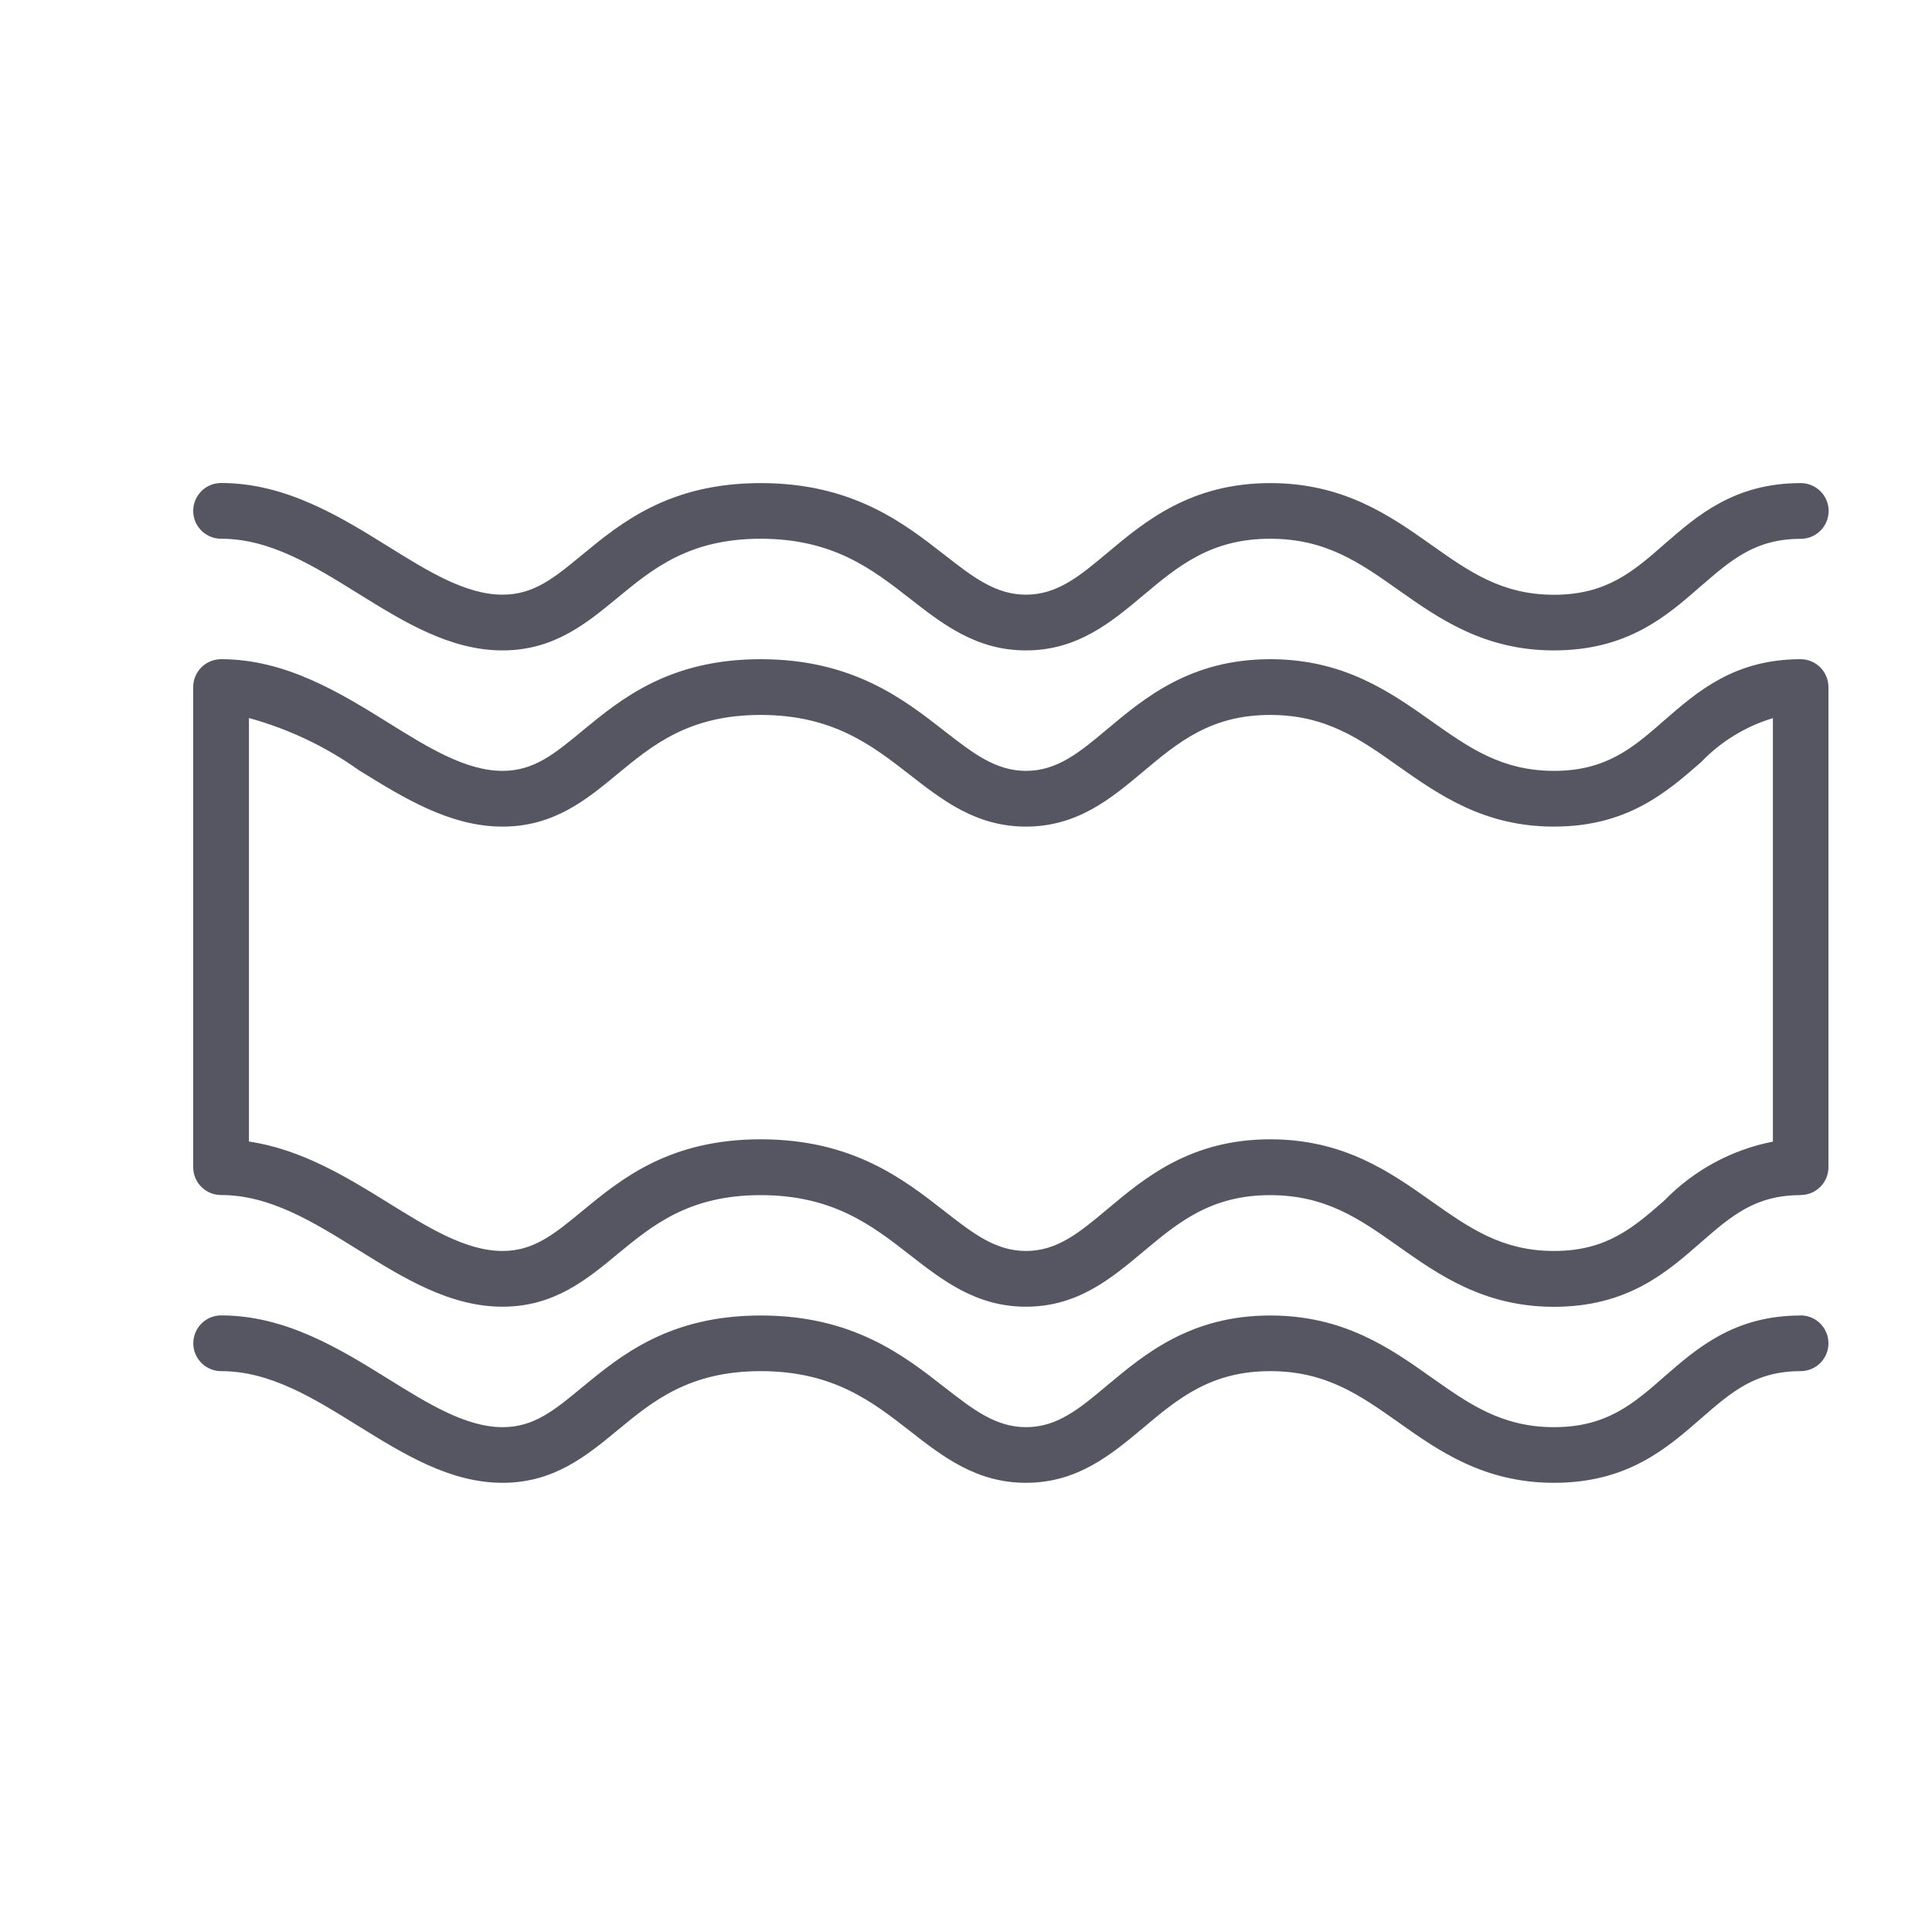
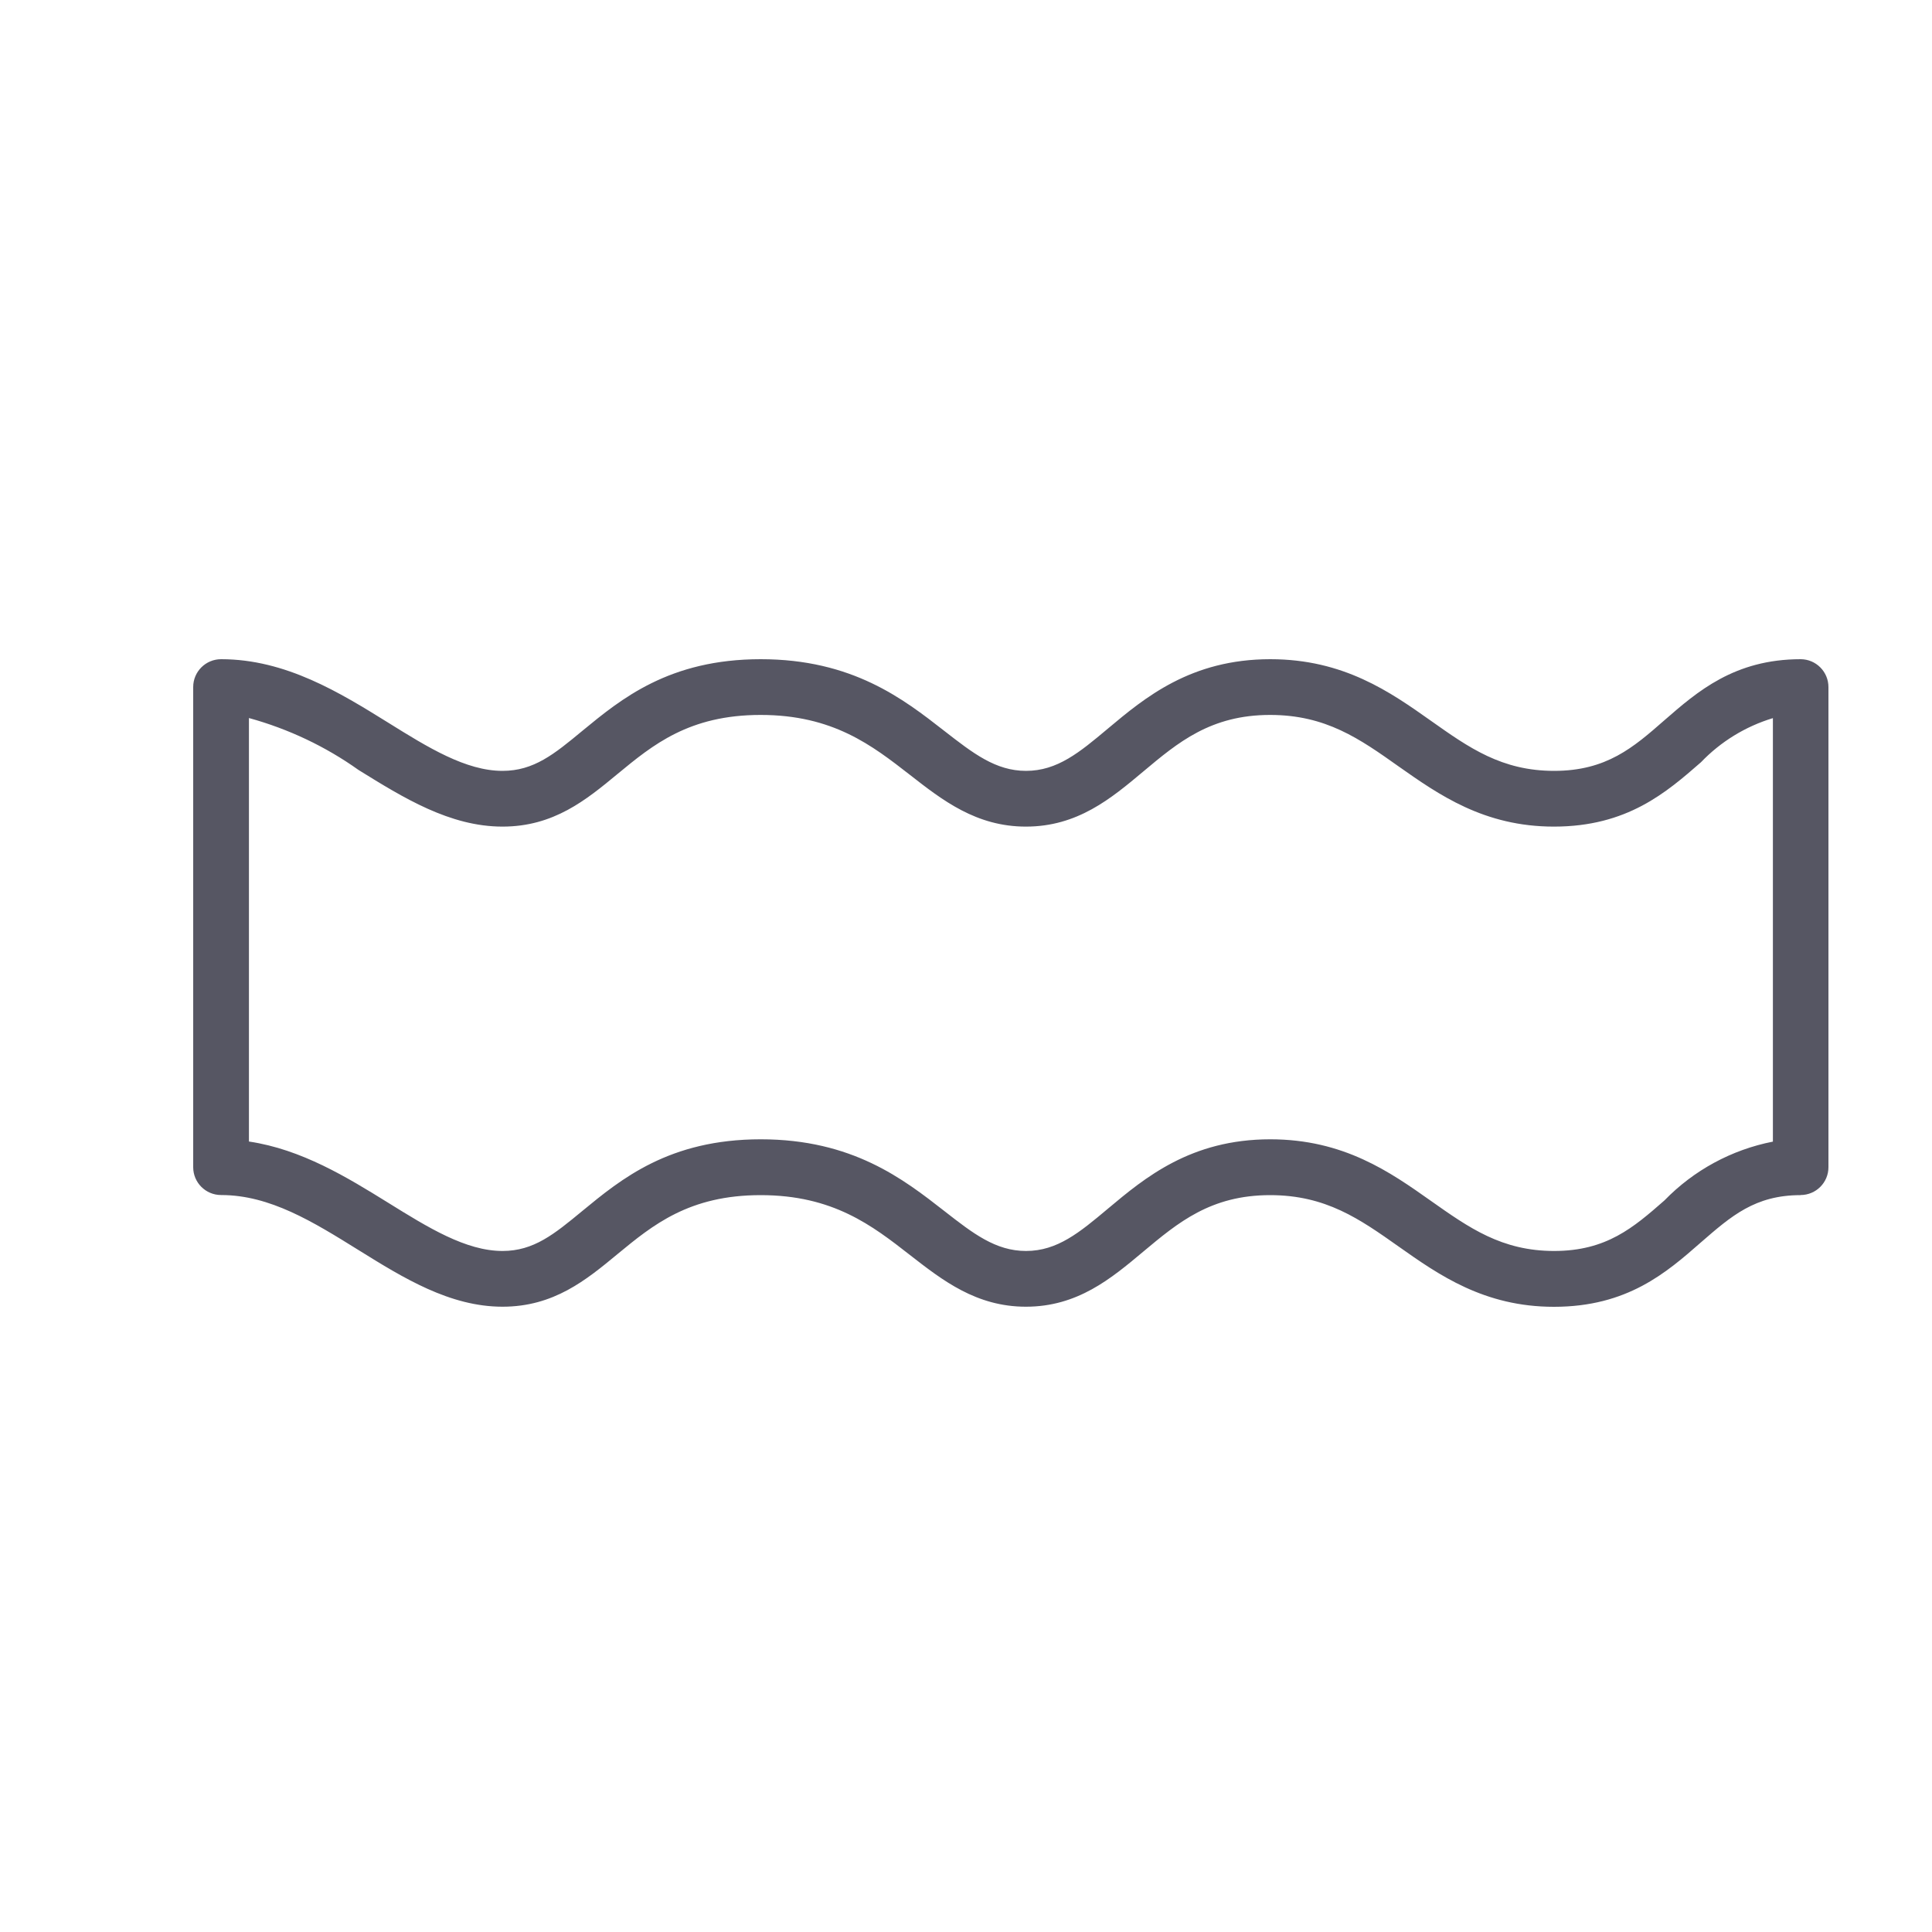
<svg xmlns="http://www.w3.org/2000/svg" width="20" height="20" viewBox="0 0 20 20" fill="none">
-   <path d="M18.641 5.001C17.954 5.001 17.57 5.337 17.23 5.633C16.909 5.914 16.631 6.157 16.088 6.157C15.546 6.157 15.208 5.917 14.815 5.639C14.392 5.34 13.911 5.001 13.15 5.001C12.326 5.001 11.85 5.399 11.467 5.72C11.176 5.964 10.946 6.156 10.621 6.156C10.306 6.156 10.072 5.974 9.775 5.742C9.352 5.412 8.824 5.001 7.875 5.001C6.927 5.001 6.429 5.412 6.028 5.742C5.737 5.983 5.526 6.156 5.202 6.156C4.822 6.156 4.431 5.914 4.017 5.656C3.521 5.348 2.959 5 2.289 5L2.289 5C2.129 5 2 5.129 2 5.289C2 5.448 2.129 5.577 2.289 5.577C2.795 5.577 3.241 5.854 3.712 6.147C4.177 6.435 4.657 6.733 5.202 6.733C5.733 6.733 6.069 6.455 6.394 6.187C6.758 5.887 7.134 5.577 7.874 5.577C8.624 5.577 9.029 5.892 9.42 6.197C9.758 6.461 10.107 6.733 10.62 6.733C11.154 6.733 11.501 6.443 11.836 6.162C12.195 5.861 12.534 5.577 13.148 5.577C13.726 5.577 14.075 5.824 14.48 6.11C14.894 6.402 15.363 6.733 16.086 6.733C16.846 6.733 17.251 6.38 17.608 6.067C17.924 5.794 18.171 5.578 18.641 5.578C18.8 5.578 18.93 5.449 18.93 5.289C18.93 5.13 18.8 5.001 18.641 5.001L18.641 5.001Z" fill="#565663" />
-   <path d="M18.641 13.618C17.954 13.618 17.57 13.954 17.23 14.25C16.91 14.531 16.631 14.774 16.088 14.774C15.546 14.774 15.208 14.534 14.815 14.257C14.392 13.957 13.911 13.618 13.15 13.618C12.326 13.618 11.85 14.017 11.467 14.337C11.177 14.581 10.946 14.774 10.622 14.774C10.307 14.774 10.073 14.591 9.776 14.36C9.353 14.029 8.825 13.618 7.876 13.618C6.928 13.618 6.43 14.029 6.029 14.359C5.737 14.601 5.527 14.774 5.203 14.774C4.823 14.774 4.432 14.531 4.018 14.274C3.522 13.966 2.96 13.617 2.289 13.617H2.289C2.13 13.617 2.001 13.746 2.001 13.906C2.001 14.065 2.13 14.194 2.289 14.194C2.796 14.194 3.242 14.471 3.713 14.764C4.178 15.052 4.658 15.35 5.202 15.35C5.733 15.35 6.07 15.072 6.395 14.804C6.758 14.504 7.134 14.194 7.875 14.194C8.625 14.194 9.029 14.509 9.42 14.814C9.758 15.078 10.107 15.35 10.62 15.35C11.154 15.35 11.501 15.06 11.837 14.779C12.195 14.478 12.535 14.194 13.149 14.194C13.726 14.194 14.076 14.441 14.481 14.727C14.895 15.02 15.363 15.35 16.087 15.35C16.846 15.35 17.251 14.996 17.609 14.684C17.922 14.411 18.17 14.194 18.64 14.194V14.194C18.799 14.194 18.928 14.065 18.928 13.906C18.928 13.746 18.799 13.617 18.64 13.617L18.641 13.618Z" fill="#565663" />
  <path d="M18.641 6.824C17.954 6.824 17.57 7.16 17.23 7.456C16.909 7.737 16.631 7.98 16.088 7.98C15.546 7.98 15.208 7.741 14.815 7.463C14.392 7.164 13.911 6.824 13.15 6.824C12.326 6.824 11.85 7.223 11.467 7.544C11.176 7.788 10.946 7.98 10.621 7.98C10.306 7.98 10.072 7.797 9.775 7.566C9.352 7.236 8.824 6.824 7.875 6.824C6.927 6.824 6.429 7.236 6.028 7.566C5.737 7.807 5.526 7.98 5.202 7.98C4.822 7.98 4.431 7.738 4.017 7.48C3.521 7.172 2.959 6.824 2.289 6.824L2.289 6.824C2.129 6.824 2 6.953 2 7.112V12.083C2 12.242 2.129 12.371 2.289 12.371C2.795 12.371 3.241 12.648 3.712 12.941C4.177 13.23 4.657 13.527 5.202 13.527C5.733 13.527 6.069 13.25 6.394 12.981C6.758 12.681 7.134 12.372 7.874 12.372C8.624 12.372 9.029 12.687 9.42 12.992C9.758 13.255 10.107 13.527 10.62 13.527C11.154 13.527 11.501 13.237 11.836 12.956C12.195 12.656 12.534 12.372 13.148 12.372C13.726 12.372 14.075 12.619 14.48 12.905C14.894 13.197 15.363 13.528 16.086 13.528C16.846 13.528 17.251 13.174 17.608 12.861C17.922 12.588 18.169 12.372 18.639 12.372V12.371C18.799 12.371 18.928 12.242 18.928 12.083V7.113C18.928 6.954 18.8 6.825 18.641 6.824L18.641 6.824ZM17.23 12.427C16.91 12.707 16.631 12.95 16.088 12.95C15.546 12.95 15.208 12.71 14.815 12.433C14.392 12.134 13.911 11.794 13.15 11.794C12.326 11.794 11.85 12.193 11.467 12.514C11.176 12.758 10.946 12.95 10.621 12.95C10.306 12.95 10.072 12.768 9.775 12.536C9.352 12.206 8.824 11.794 7.875 11.794C6.927 11.794 6.429 12.206 6.028 12.536C5.737 12.776 5.526 12.95 5.202 12.95C4.822 12.95 4.431 12.707 4.017 12.45C3.594 12.188 3.123 11.898 2.577 11.817L2.577 7.433C2.984 7.545 3.368 7.726 3.712 7.971C4.177 8.259 4.657 8.557 5.202 8.557C5.733 8.557 6.069 8.28 6.394 8.011C6.758 7.711 7.133 7.401 7.874 7.401C8.624 7.401 9.028 7.717 9.419 8.021C9.757 8.285 10.107 8.557 10.62 8.557C11.154 8.557 11.501 8.267 11.836 7.986C12.195 7.685 12.534 7.401 13.148 7.401C13.726 7.401 14.075 7.648 14.48 7.935C14.894 8.226 15.362 8.557 16.086 8.557C16.845 8.557 17.25 8.203 17.608 7.891L17.608 7.891C17.813 7.677 18.069 7.52 18.353 7.434V11.818C17.925 11.902 17.534 12.114 17.23 12.427L17.23 12.427Z" fill="#565663" />
</svg>